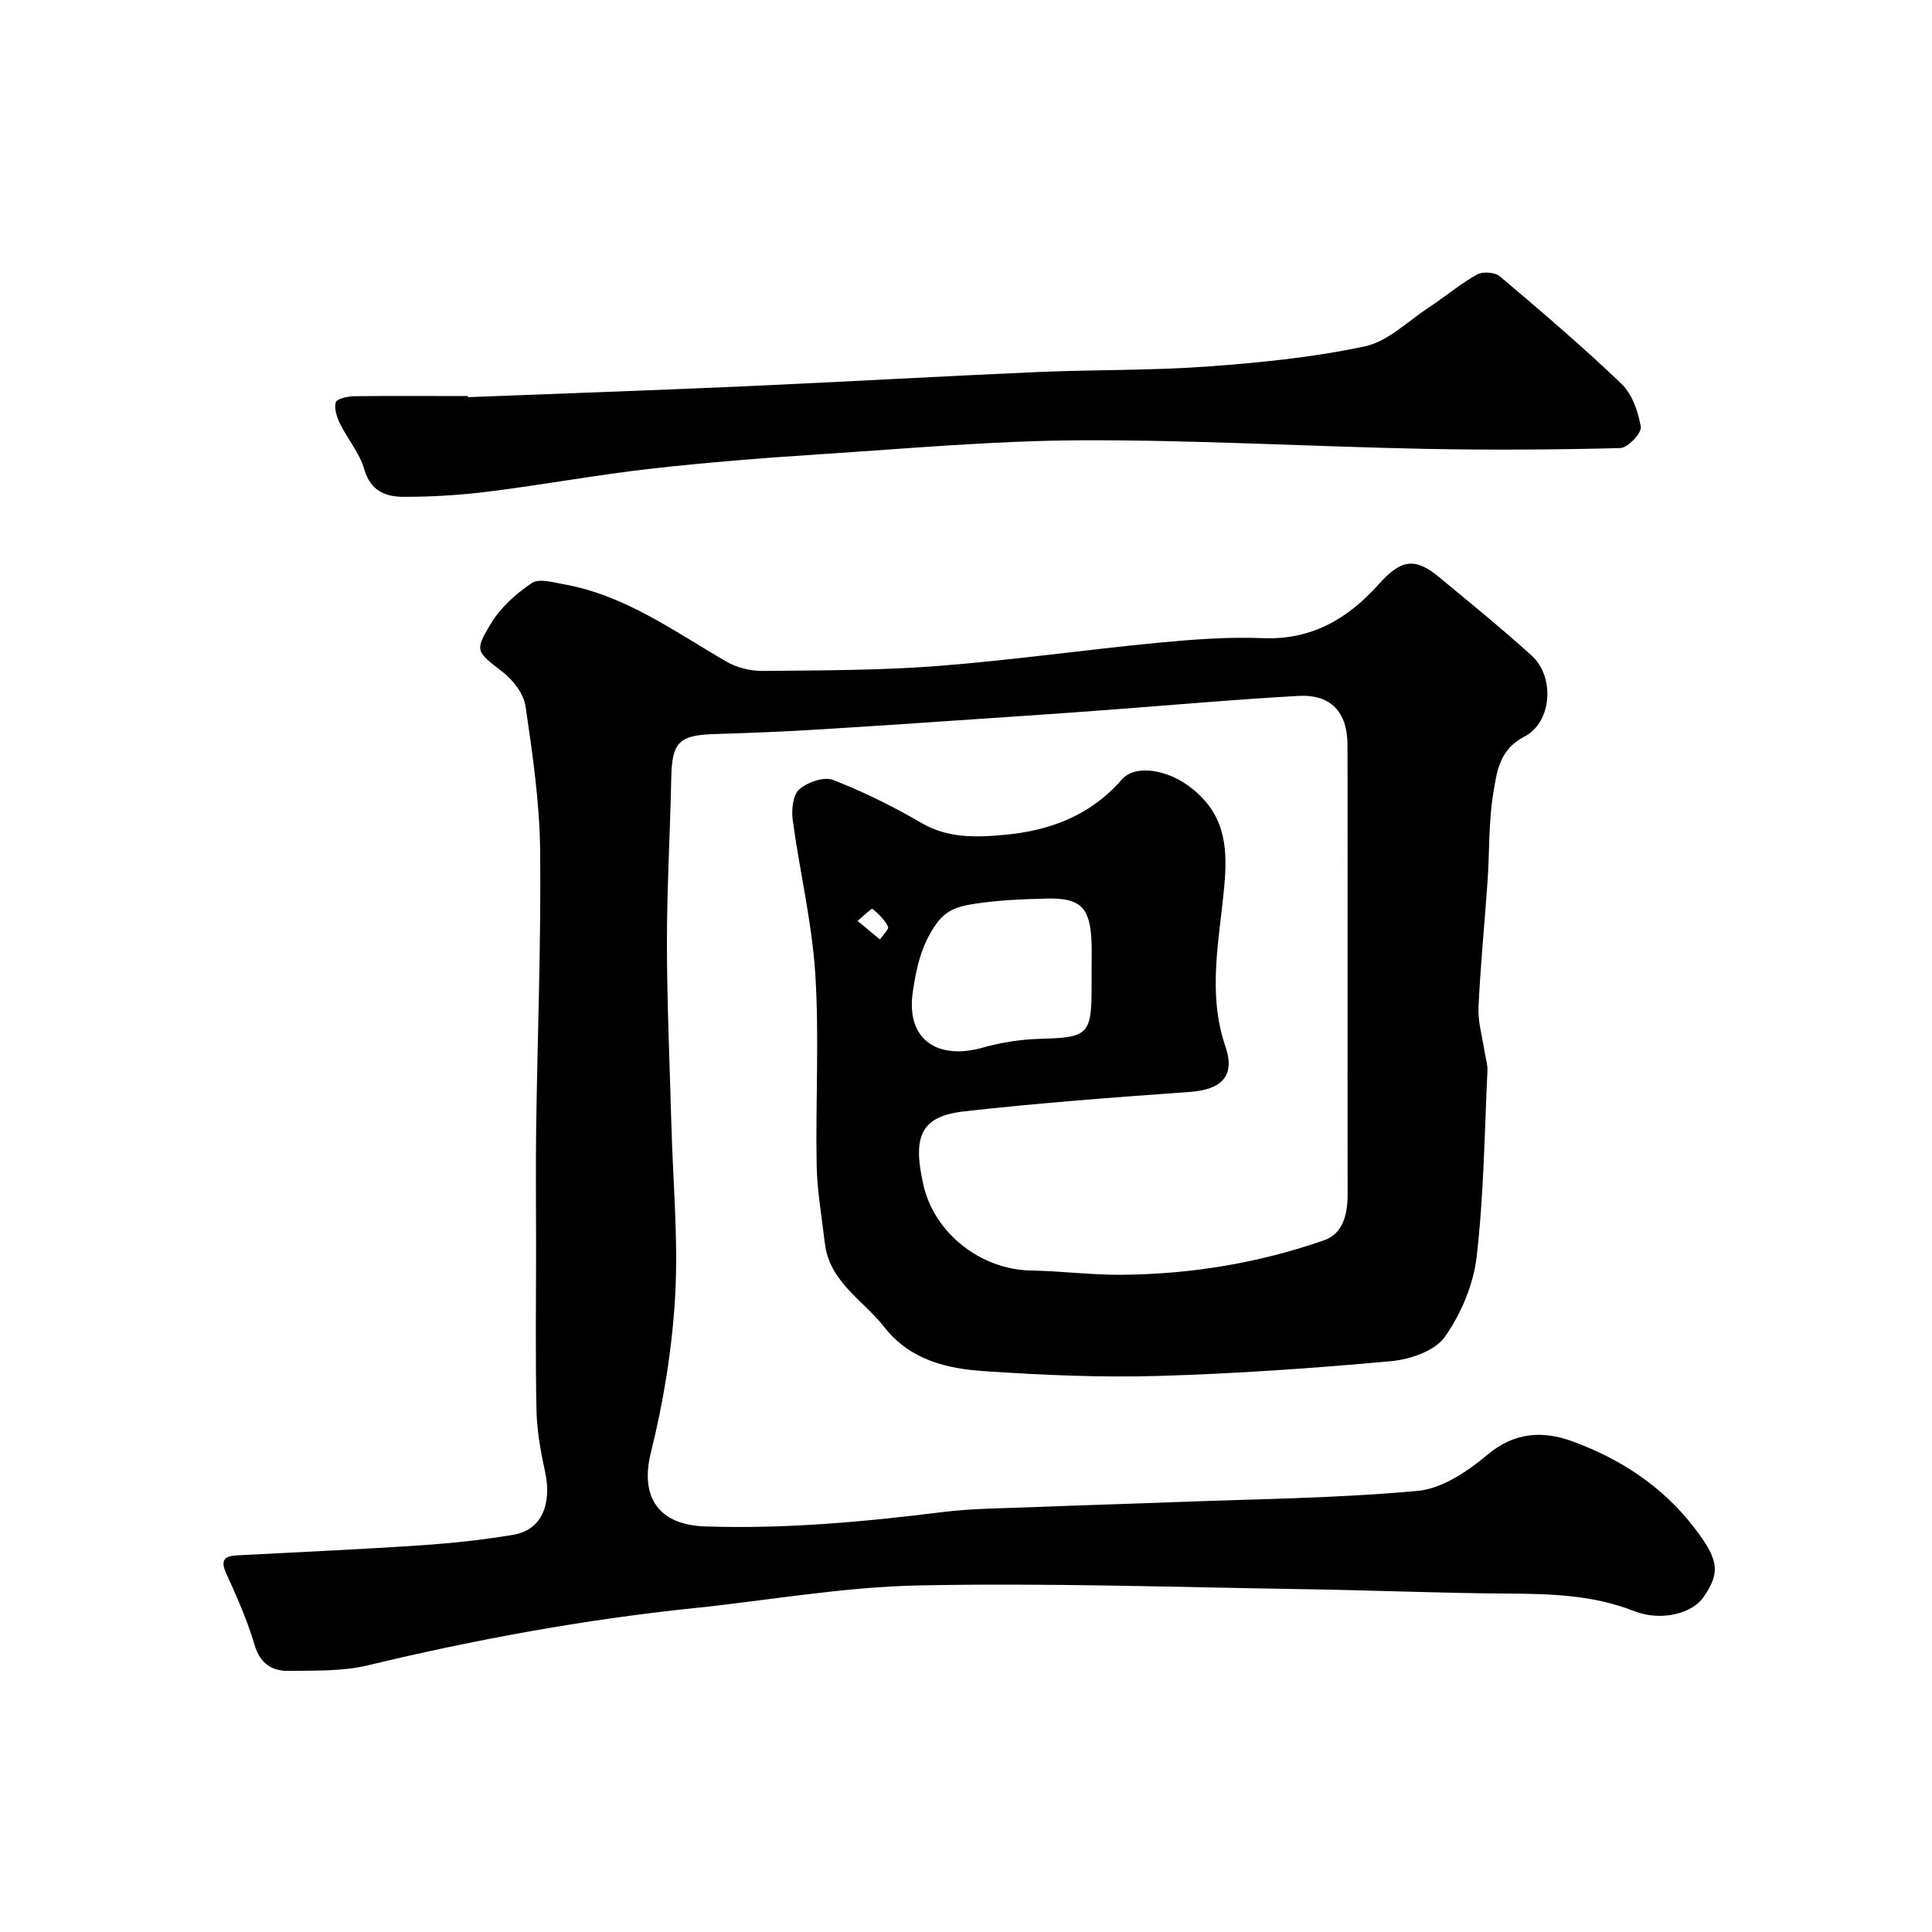
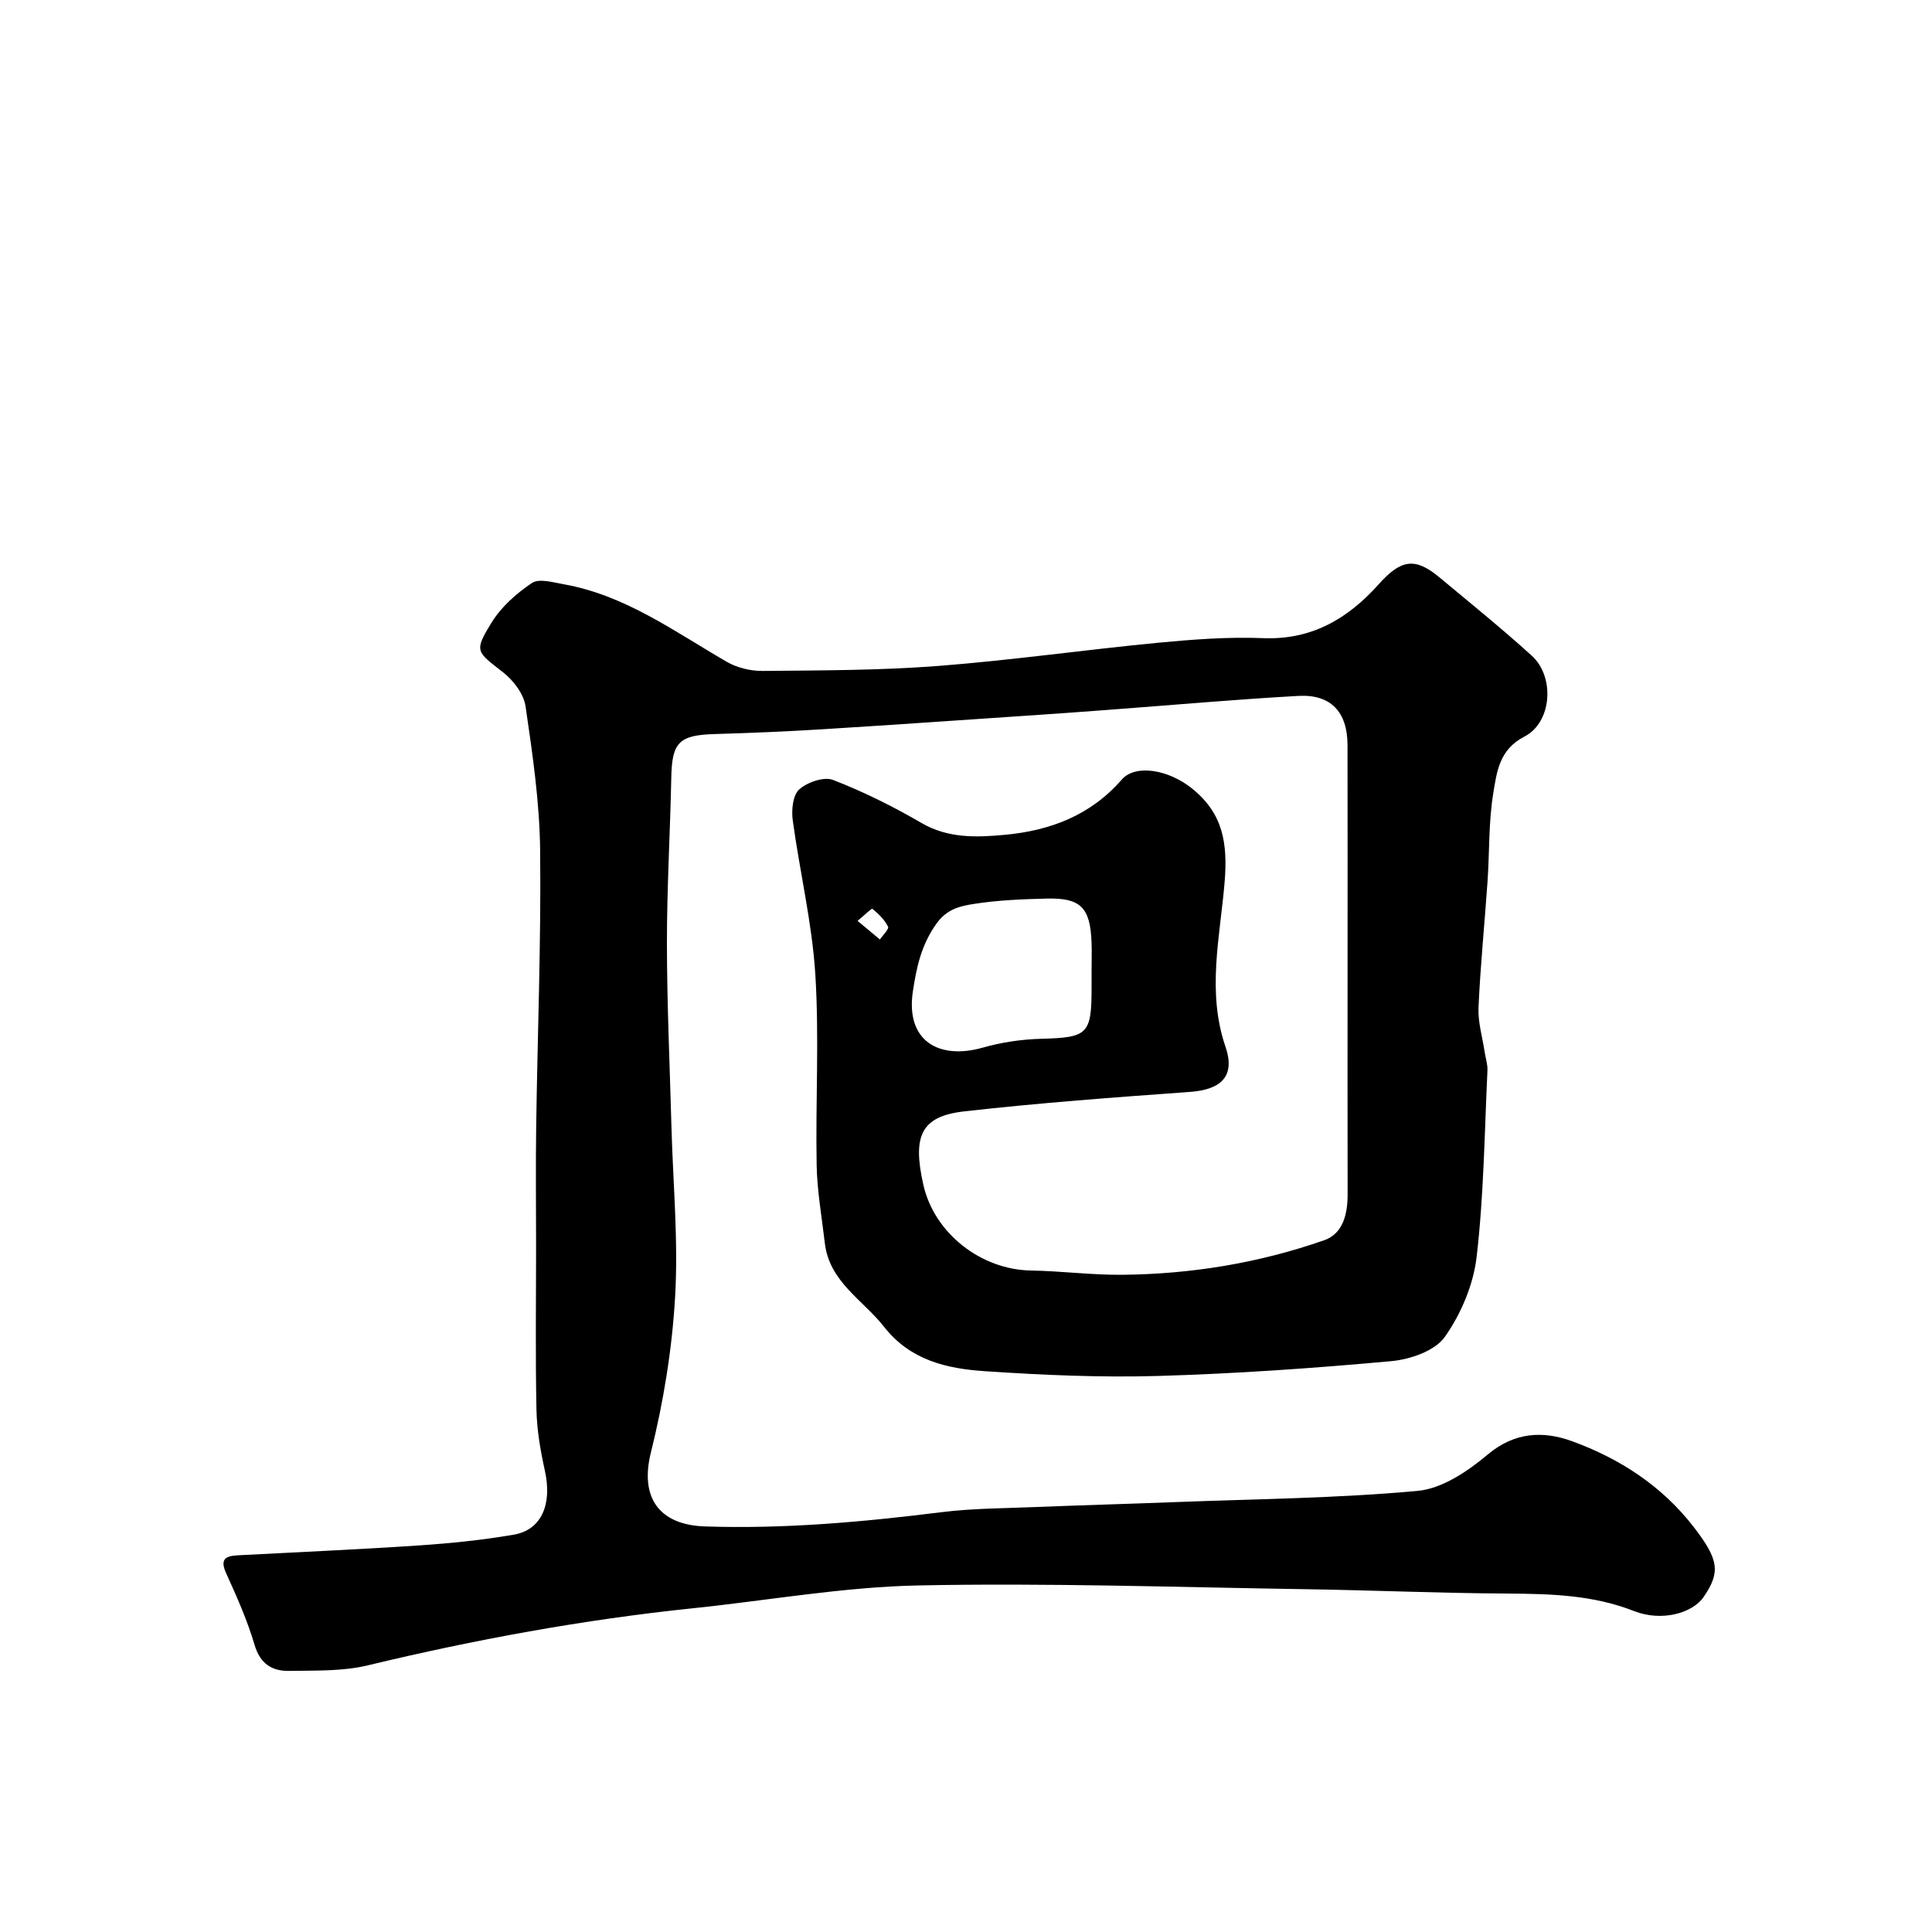
<svg xmlns="http://www.w3.org/2000/svg" enable-background="new 0 0 400 400" viewBox="0 0 400 400">
  <path d="m279 200.27c0-15.33.02-30.66-.01-45.99-.01-6.83-3.41-10.57-10.16-10.2-13.15.73-26.27 1.91-39.41 2.89-4.77.36-9.53.71-14.3 1.03-14.97 1.01-29.93 2.06-44.9 2.99-7.43.46-14.86.77-22.3.99-7.34.22-8.8 1.72-8.94 9.03-.23 11.44-.91 22.87-.9 34.3.01 12.6.59 25.2.93 37.8.32 11.77 1.44 23.58.77 35.29-.62 10.86-2.4 21.8-5.03 32.37-2.28 9.18 1.6 14.94 11.2 15.26 16.4.55 32.65-.91 48.9-2.94 6.54-.82 13.19-.81 19.79-1.08 9.6-.39 19.2-.65 28.8-1.02 16.7-.64 33.45-.79 50.08-2.32 5.06-.47 10.38-4.06 14.49-7.52 5.6-4.71 11.54-4.92 17.45-2.77 9.9 3.6 18.66 9.28 25.23 17.8 5.2 6.74 5.54 9.34 2.02 14.47-2.31 3.36-8.7 5.14-14.38 2.91-8.52-3.35-17.26-3.57-26.18-3.63-14.1-.08-28.2-.7-42.3-.91-26.6-.41-53.21-1.32-79.79-.77-15.52.32-30.98 3.1-46.48 4.71-22.77 2.36-45.21 6.49-67.47 11.84-5.21 1.25-10.82 1.05-16.26 1.14-3.52.06-5.99-1.46-7.15-5.4-1.5-5.09-3.69-10-5.89-14.84-1.32-2.92-.1-3.55 2.4-3.69 12.53-.66 25.07-1.21 37.6-2.05 6.54-.44 13.09-1.11 19.55-2.22 5.79-.99 7.99-6.33 6.45-13.25-.91-4.12-1.65-8.37-1.74-12.57-.24-11.33-.08-22.66-.08-33.99 0-8.19-.1-16.38.02-24.57.27-19.1 1.03-38.2.82-57.3-.11-9.96-1.57-19.94-3.02-29.82-.37-2.56-2.52-5.38-4.66-7.05-5.53-4.32-6.06-4.3-2.37-10.3 2-3.25 5.15-6.05 8.36-8.19 1.49-.99 4.4-.12 6.6.27 12.7 2.26 22.89 9.78 33.71 16.04 2.14 1.24 4.94 1.92 7.42 1.9 12.11-.12 24.25-.1 36.32-1.03 15.2-1.17 30.33-3.34 45.51-4.8 7.23-.69 14.55-1.25 21.79-.96 10.13.42 17.63-4.08 23.98-11.18 4.55-5.09 7.47-5.62 12.49-1.45 6.45 5.36 12.97 10.64 19.17 16.26 4.83 4.38 4.21 13.81-1.53 16.76-5.22 2.69-5.71 7.34-6.43 11.7-.99 5.99-.77 12.18-1.19 18.27-.6 8.7-1.48 17.39-1.87 26.1-.14 3.04.81 6.13 1.27 9.2.19 1.29.64 2.59.58 3.87-.61 12.87-.75 25.8-2.24 38.58-.67 5.77-3.24 11.83-6.6 16.58-2.05 2.89-7.16 4.64-11.06 5-16.09 1.47-32.23 2.6-48.37 3.07-11.91.34-23.89-.19-35.79-.99-7.84-.52-15.41-2.24-20.84-9.16-4.4-5.61-11.37-9.33-12.29-17.38-.62-5.36-1.59-10.72-1.69-16.1-.25-13.19.55-26.43-.28-39.58-.68-10.69-3.24-21.26-4.68-31.91-.28-2.09.03-5.16 1.36-6.33 1.68-1.49 5.12-2.68 7-1.95 6.3 2.44 12.42 5.48 18.27 8.89 5.57 3.25 11.46 3.01 17.3 2.47 9.32-.87 17.7-3.98 24.17-11.41 2.92-3.35 9.82-2 14.53 1.78 6.47 5.19 7.48 11.32 6.78 19.61-.94 11.14-3.7 22.54.19 33.88 2.09 6.09-.84 8.9-7.36 9.37-15.57 1.12-31.16 2.27-46.67 4.02-8.97 1.01-10.83 5.02-8.51 15.25 2.28 10.02 11.93 17.55 22.32 17.71 6.27.1 12.54.94 18.8.88 14.32-.13 28.37-2.43 41.88-7.16 3.9-1.37 4.84-5.45 4.83-9.51-.03-15.66-.01-31.33-.01-46.99zm-53 .73c0-1.99.07-3.99-.01-5.98-.28-7.1-2.25-9.14-9.17-8.98-5.08.12-10.21.32-15.21 1.11-2.78.44-5.52 1-7.72 4.07-3.15 4.39-4.14 9.06-4.89 14.04-1.54 10.22 5.35 14.24 14.51 11.63 3.87-1.1 8-1.71 12.03-1.82 9.66-.26 10.46-.88 10.46-10.6 0-1.15 0-2.31 0-3.47zm-48.45-10.34c1.81 1.5 3.22 2.67 4.63 3.85.6-.9 1.92-2.16 1.68-2.65-.72-1.44-1.97-2.67-3.24-3.7-.18-.14-1.67 1.34-3.07 2.5z" fill="#000001" />
-   <path d="m96.86 82.23c19.18-.75 38.35-1.41 57.52-2.26 20.13-.9 40.24-2.06 60.37-2.94 11.75-.51 23.55-.3 35.27-1.15 10.91-.79 21.89-1.9 32.57-4.17 4.73-1.01 8.83-5.15 13.14-7.99 3.39-2.24 6.54-4.89 10.06-6.88 1.18-.67 3.74-.48 4.76.39 8.55 7.23 17.08 14.5 25.16 22.24 2.22 2.13 3.47 5.77 4 8.91.21 1.26-2.7 4.35-4.25 4.39-13.65.35-27.31.43-40.96.15-23.52-.48-47.04-1.85-70.56-1.76-17.96.07-35.92 1.7-53.87 2.87-11.81.77-23.62 1.69-35.38 3.02-11.19 1.27-22.3 3.32-33.48 4.72-5.88.74-11.84 1.11-17.76 1.09-3.63-.01-6.77-1.24-8.03-5.7-.94-3.33-3.43-6.19-4.99-9.38-.67-1.37-1.29-3.17-.91-4.48.22-.75 2.48-1.25 3.84-1.27 7.84-.09 15.66-.03 23.49-.03.01.08.01.16.01.23z" fill="#000001" />
</svg>